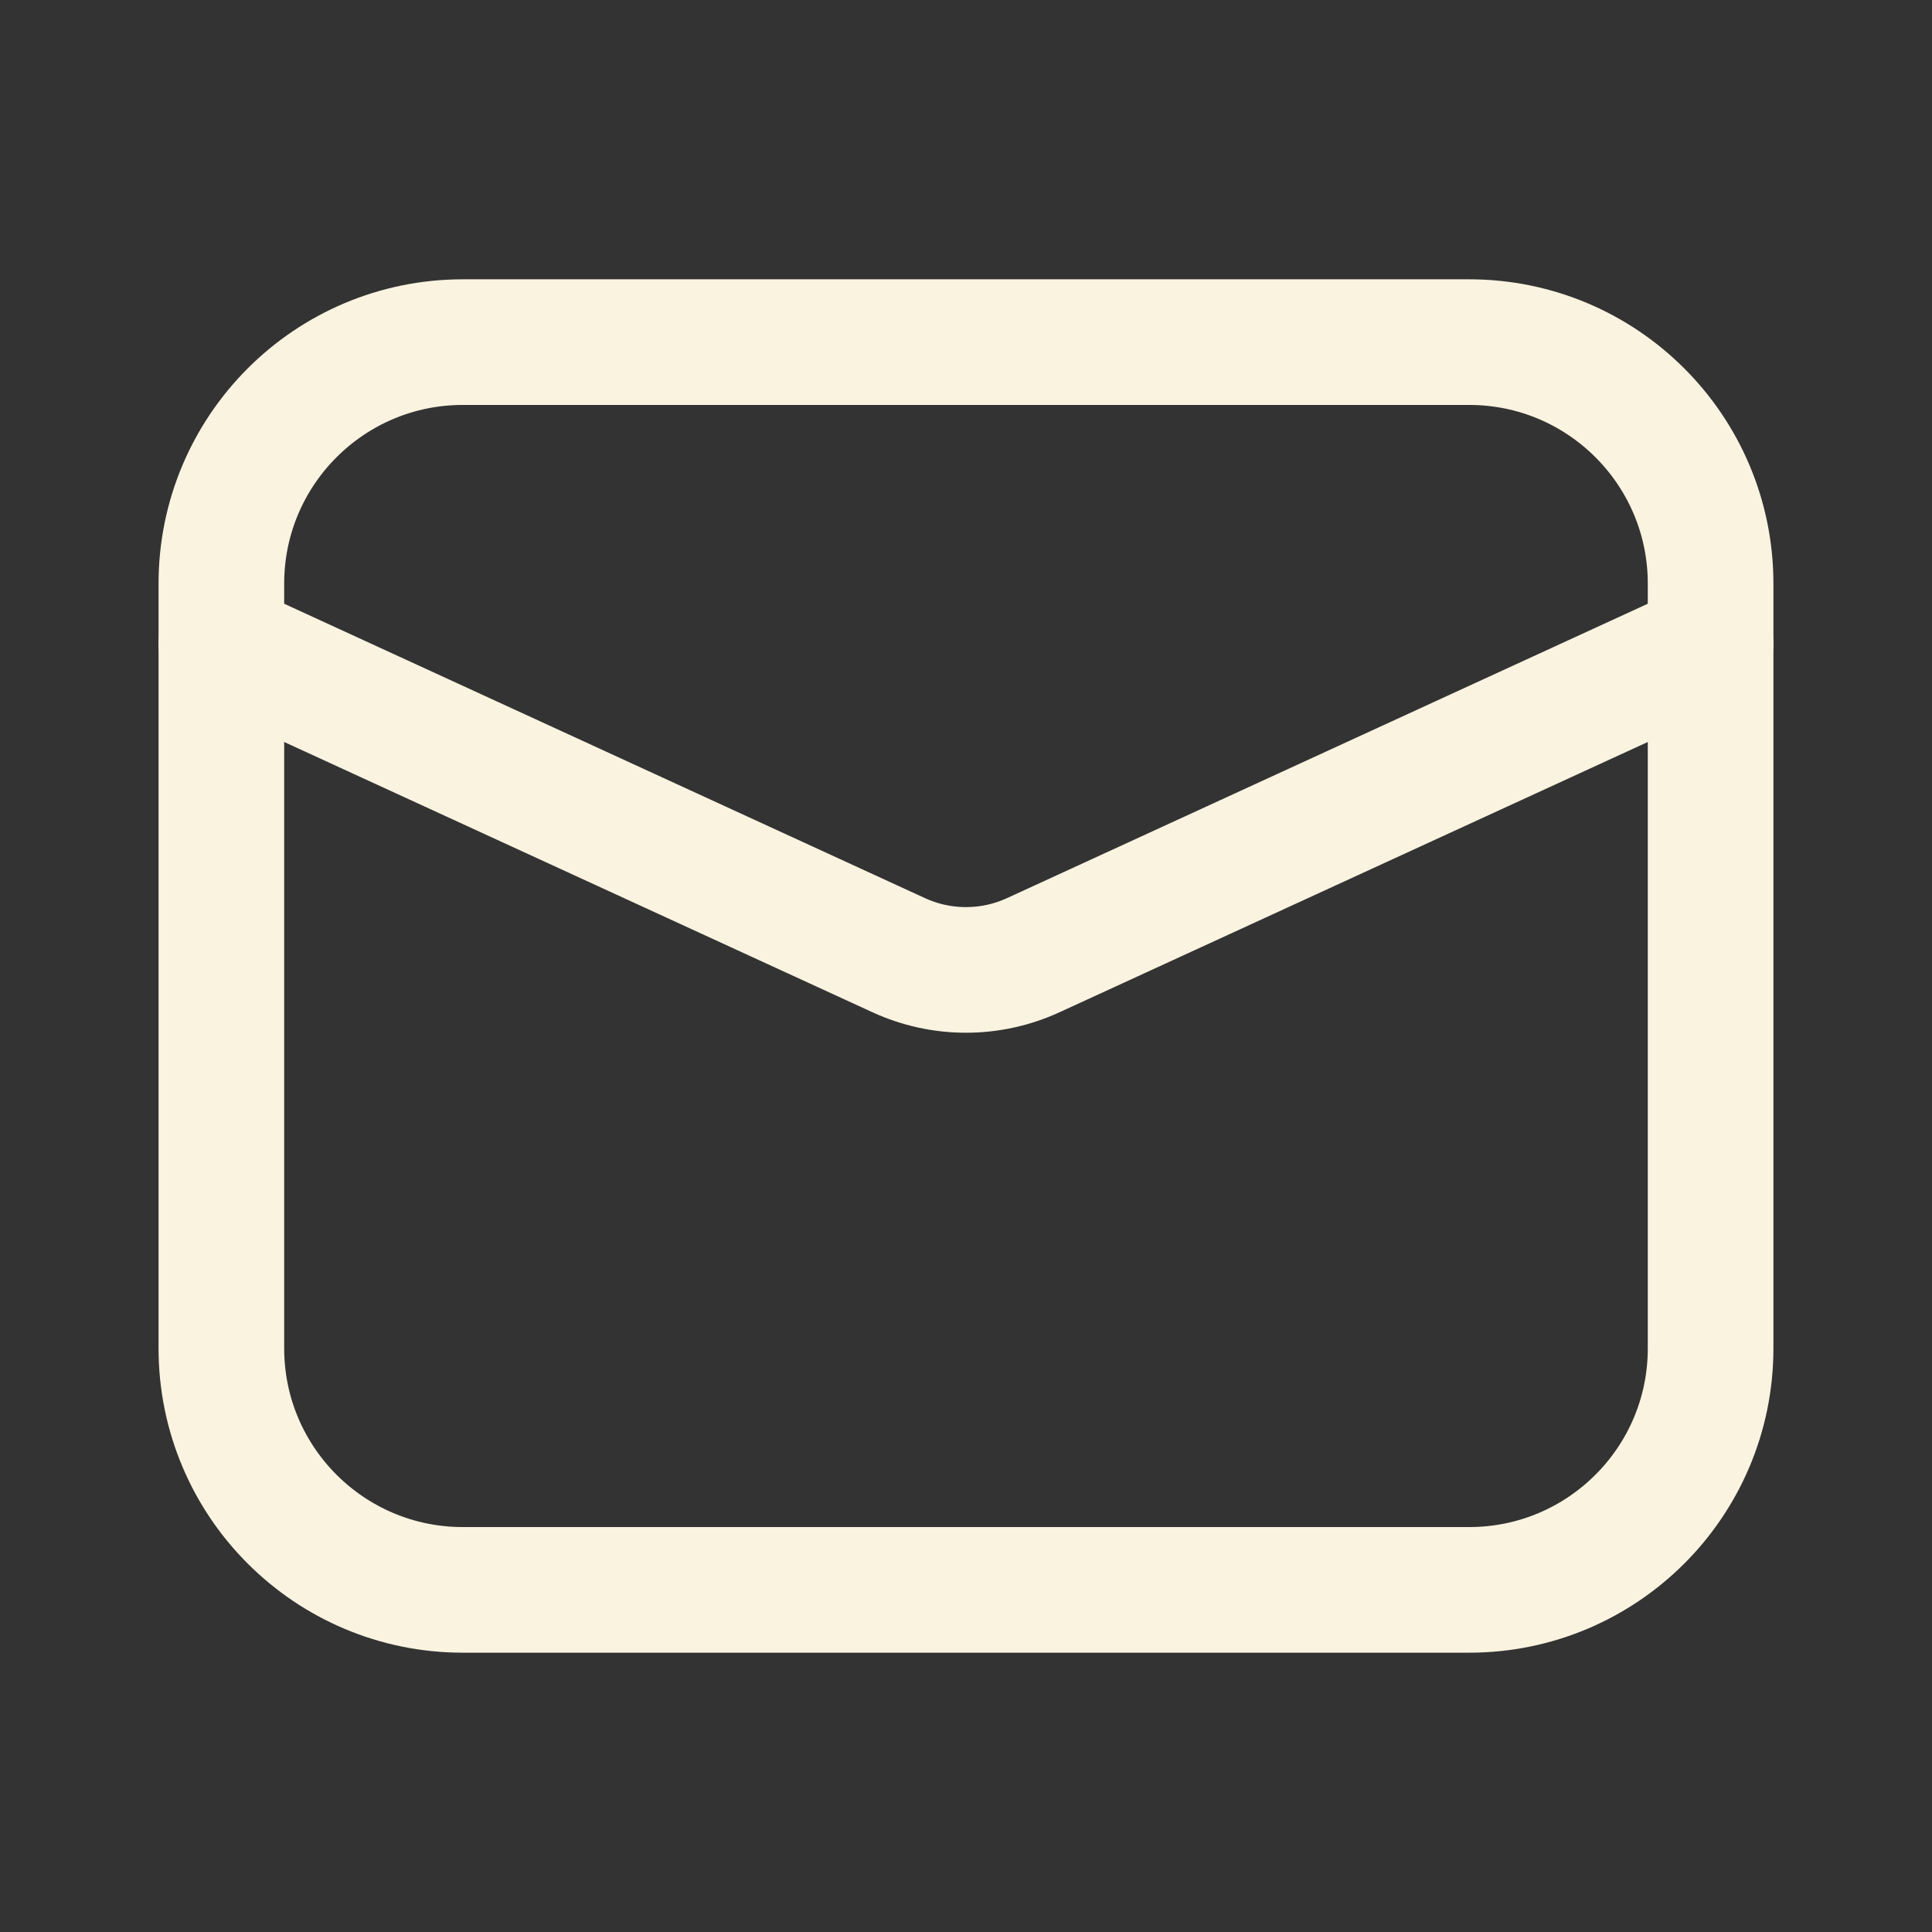
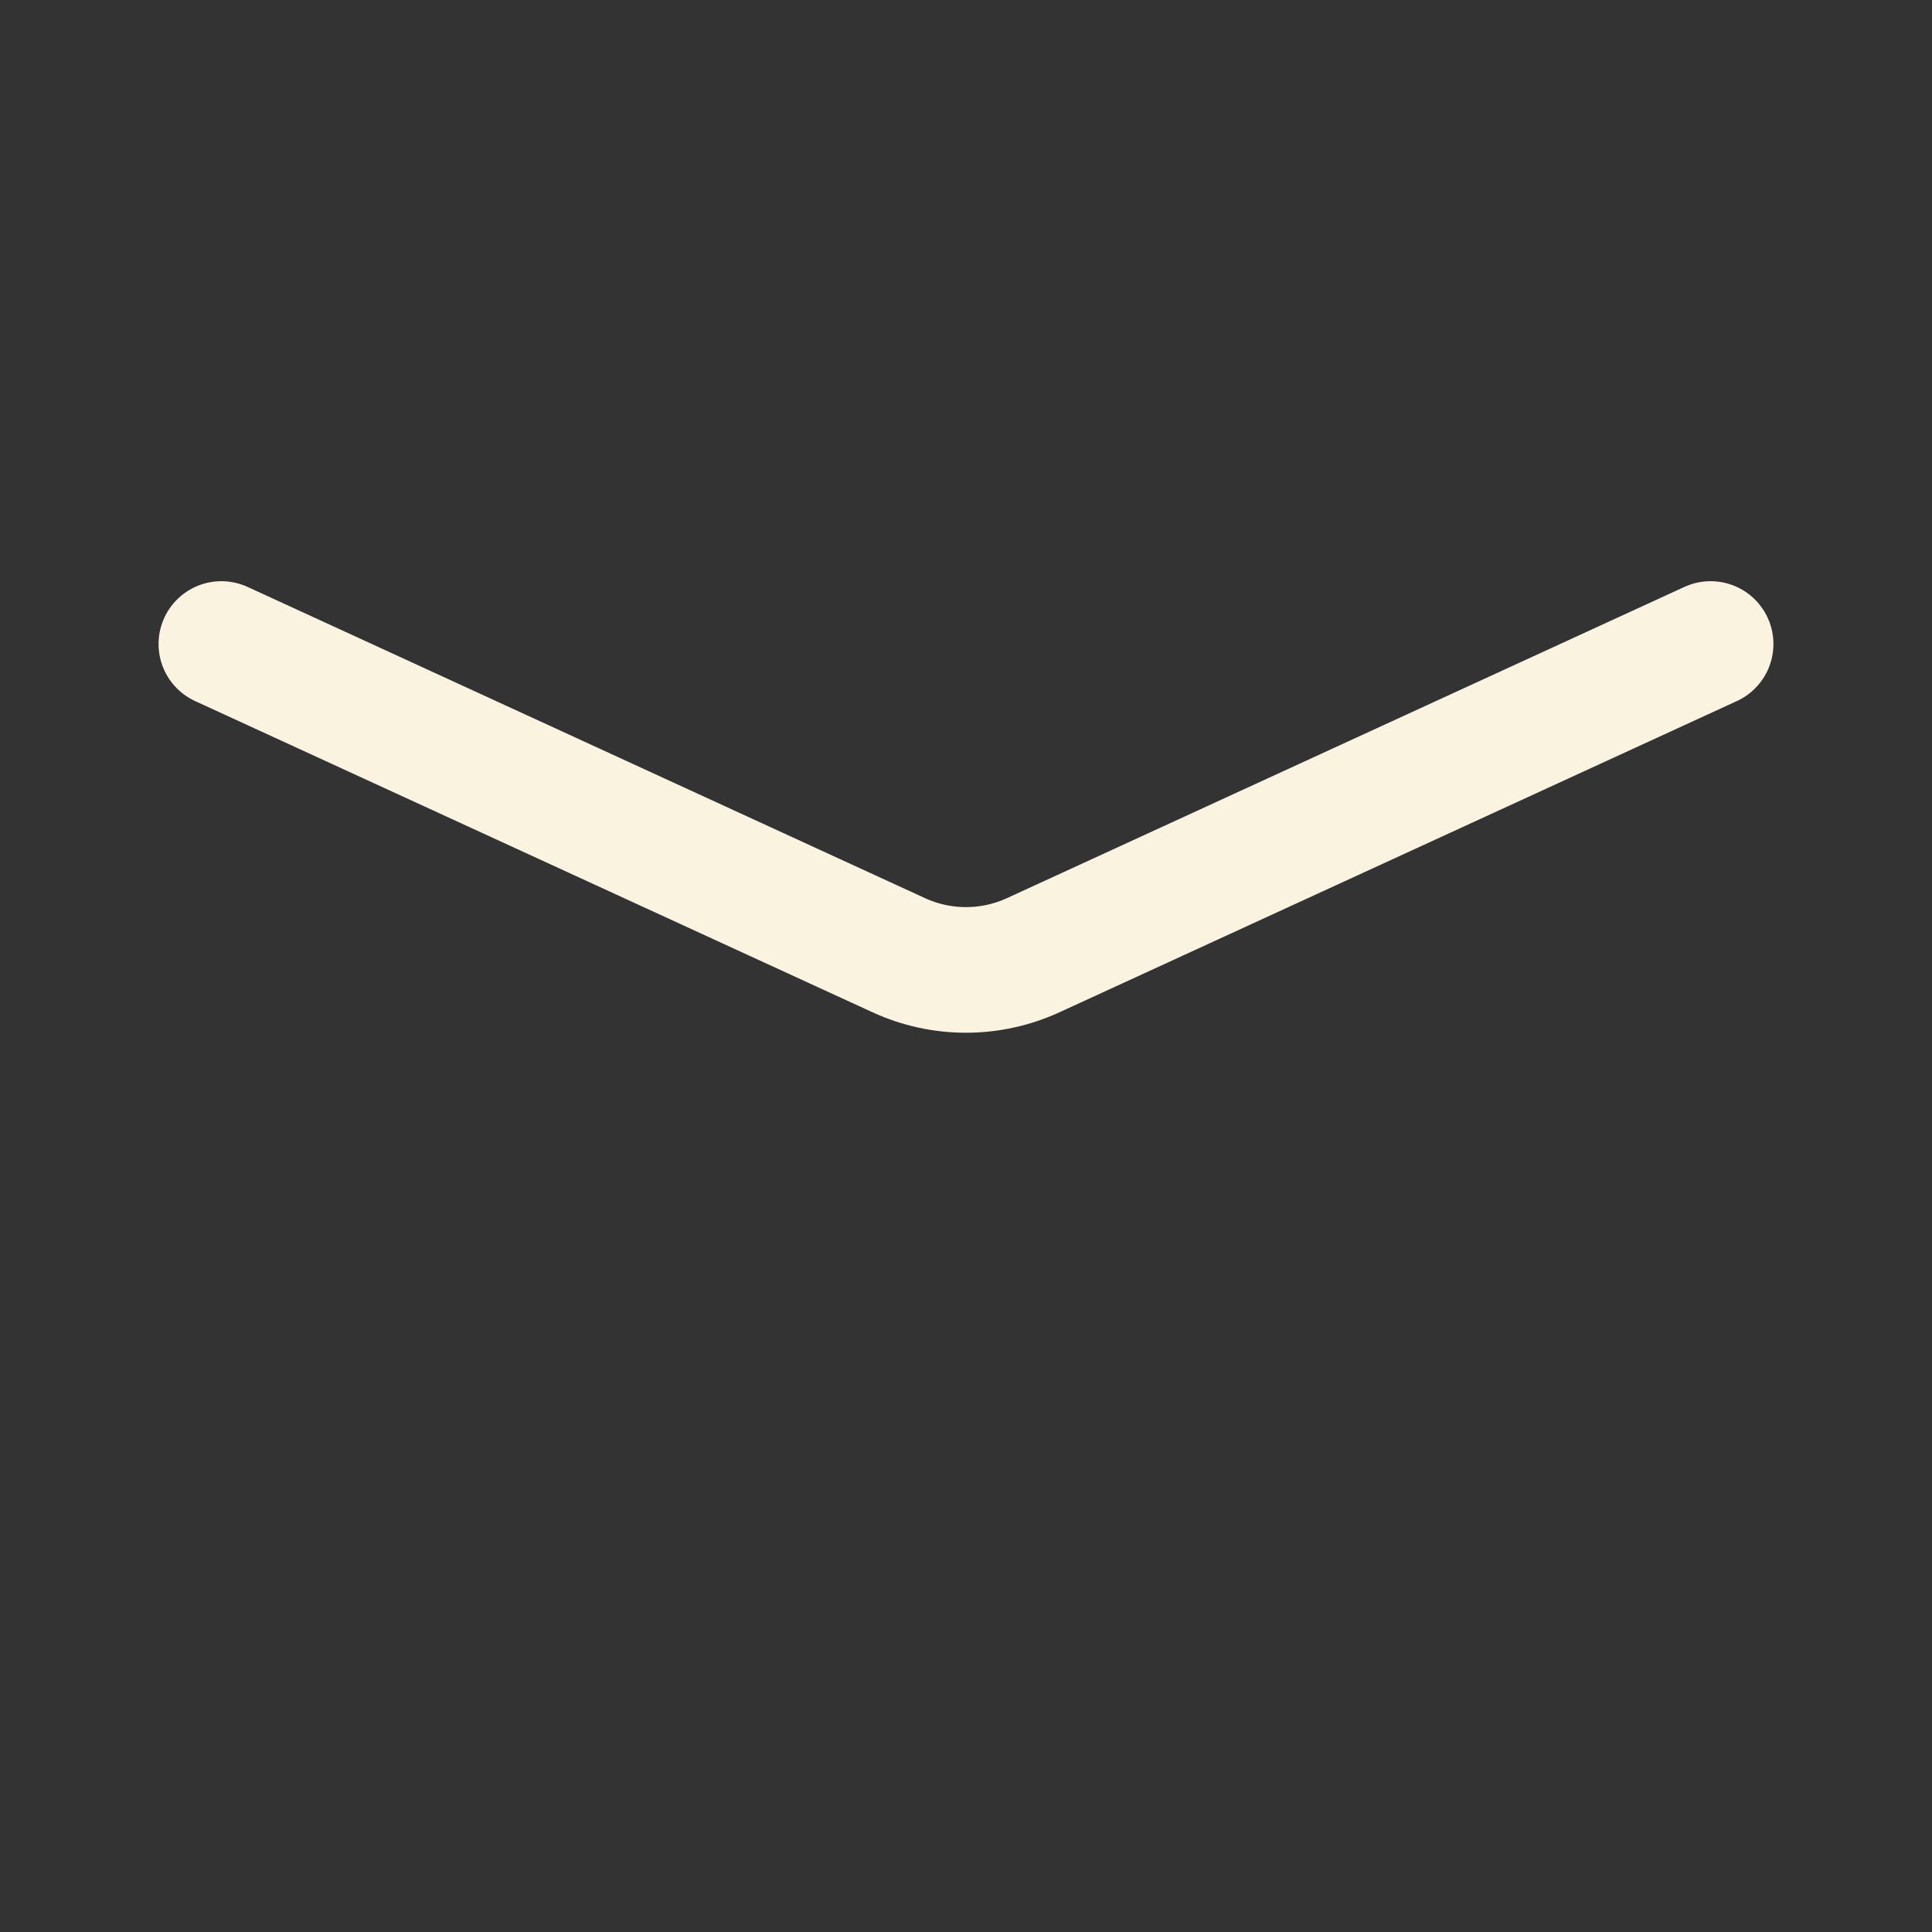
<svg xmlns="http://www.w3.org/2000/svg" width="74" height="74" viewBox="0 0 74 74" fill="none">
  <rect x="0" y="0" width="74" height="74" fill="#333333" stroke="none" />
-   <path d="M56.27 13.104H17.729C12.62 13.104 8.479 17.245 8.479 22.354V51.646C8.479 56.755 12.62 60.896 17.729 60.896H56.27C61.379 60.896 65.52 56.755 65.52 51.646V22.354C65.52 17.245 61.379 13.104 56.27 13.104Z" stroke="#FAF3E0" stroke-width="4.812" stroke-linecap="round" stroke-linejoin="round" />
  <path d="M8.479 24.667L34.425 36.587C35.232 36.958 36.111 37.15 36.999 37.15C37.888 37.15 38.766 36.958 39.574 36.587L65.52 24.667" stroke="#FAF3E0" stroke-width="4.812" stroke-linecap="round" stroke-linejoin="round" />
</svg>